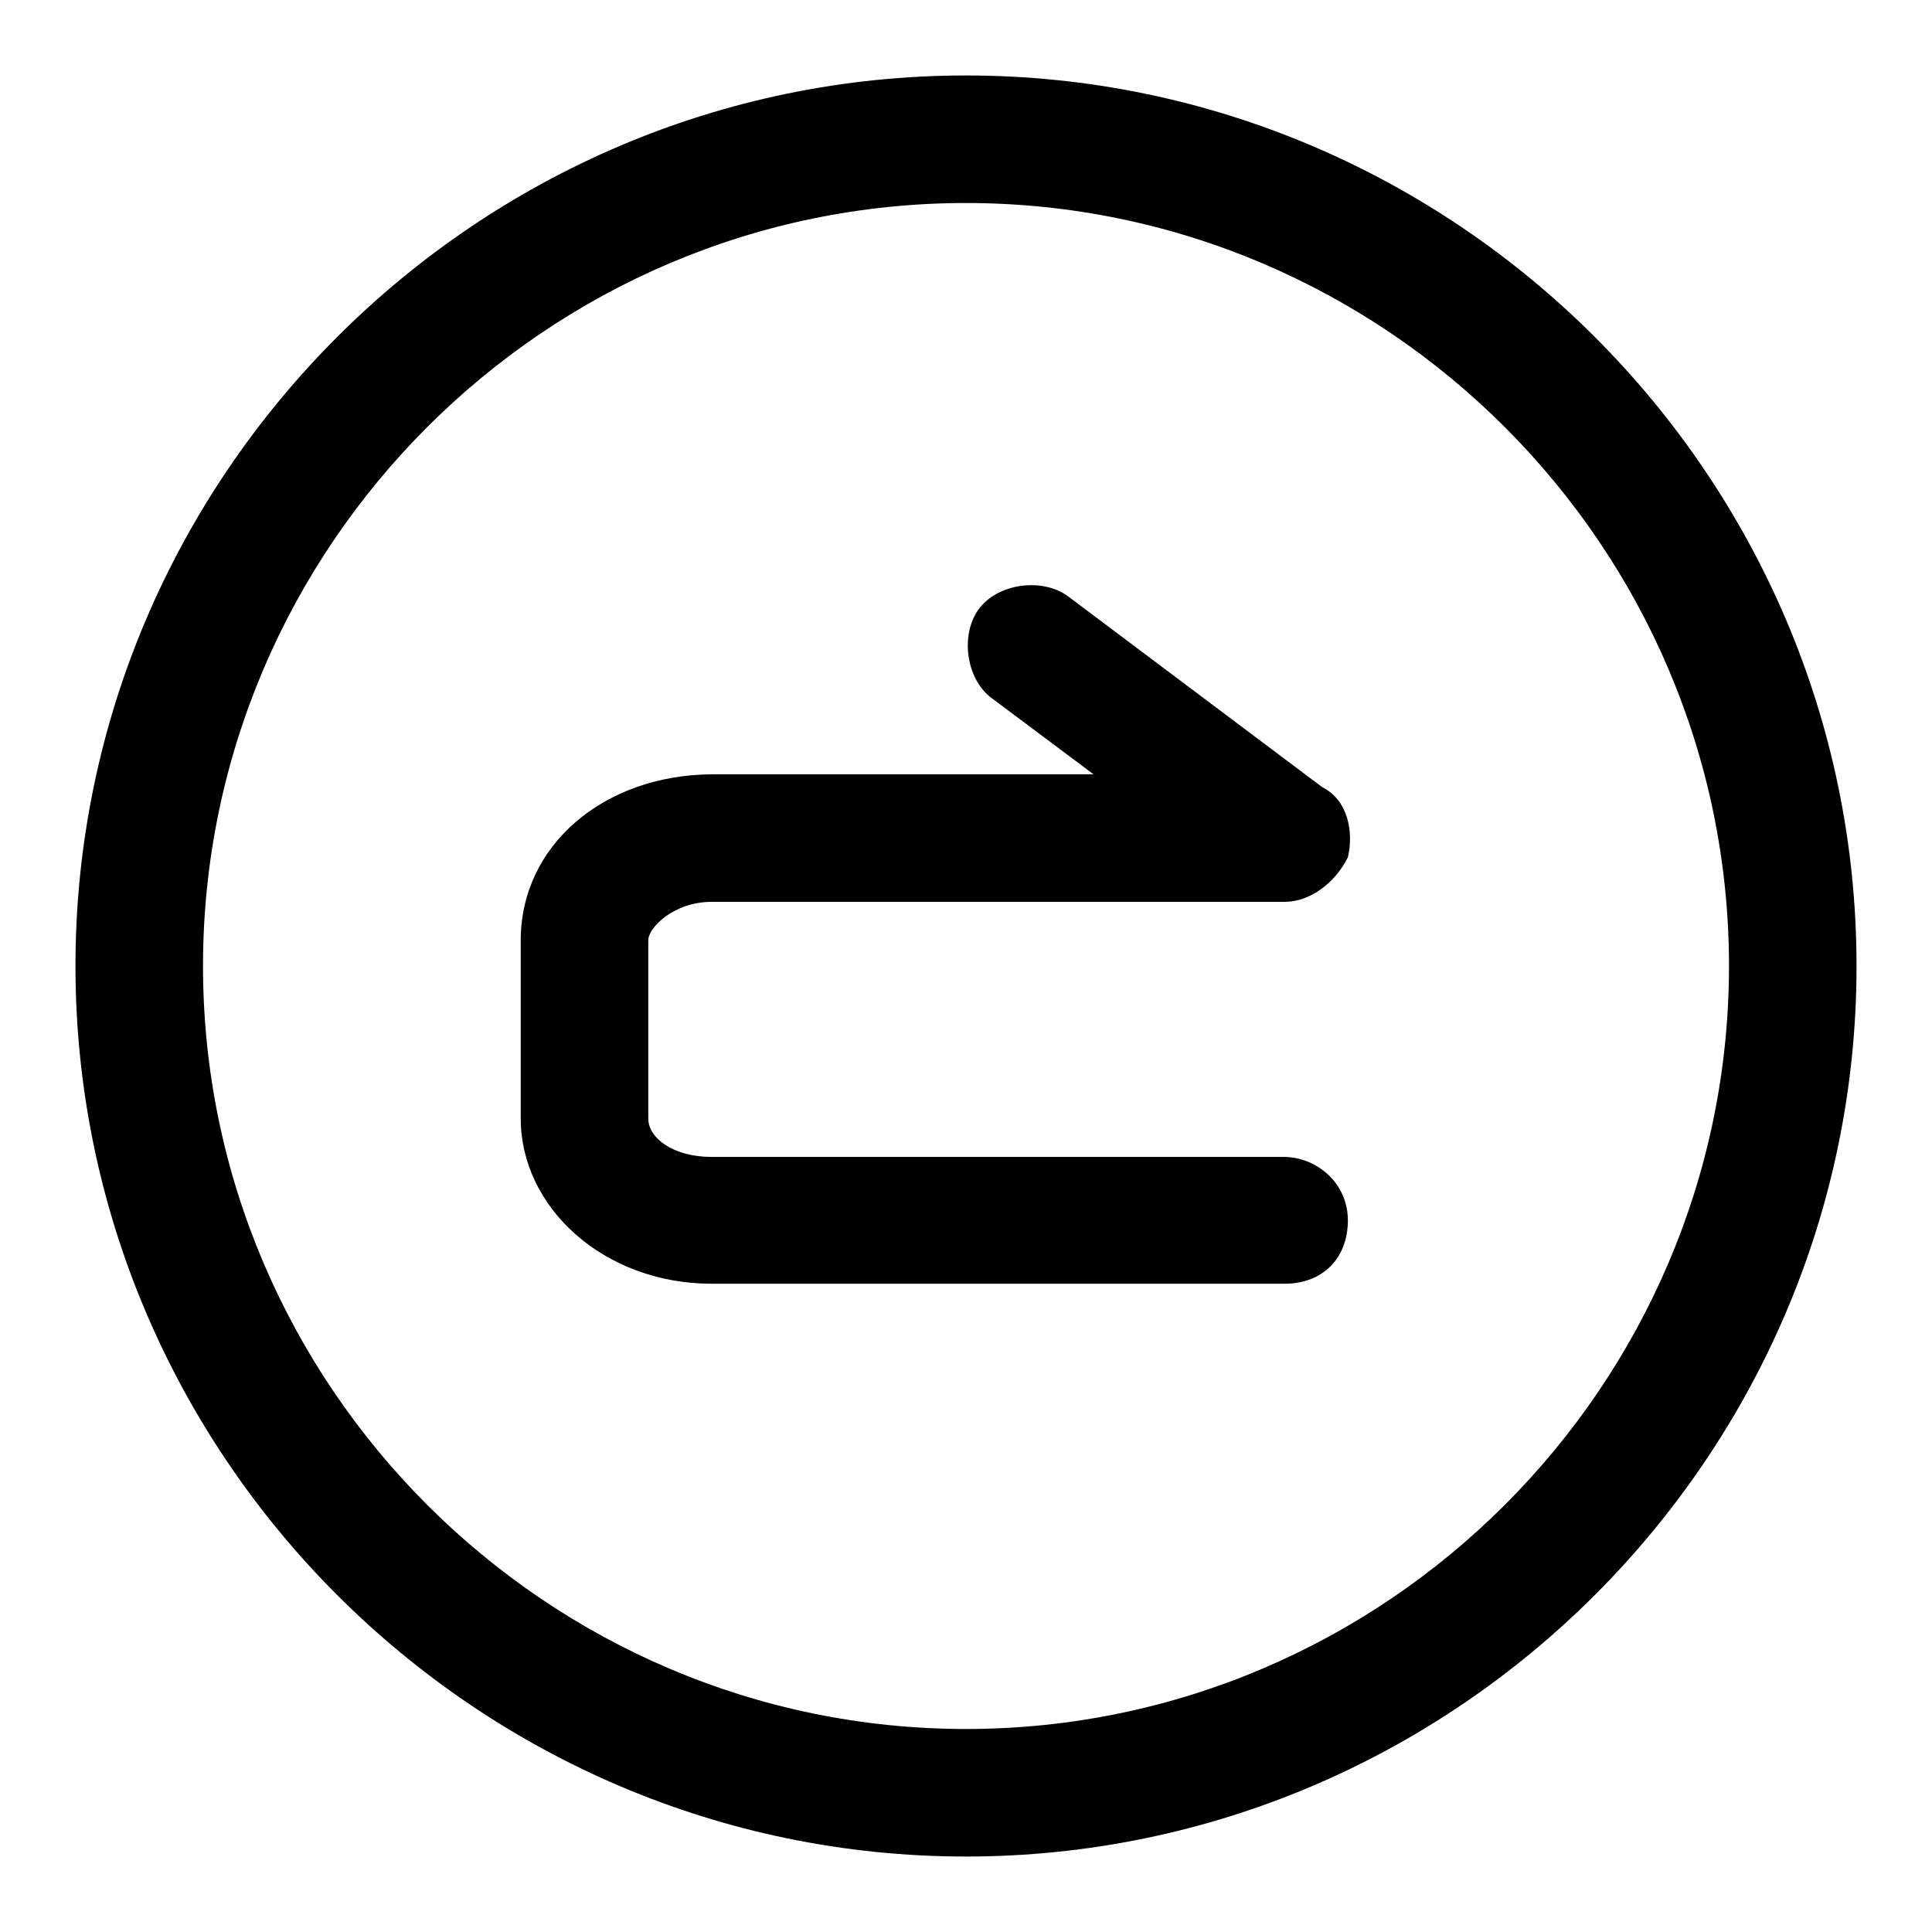
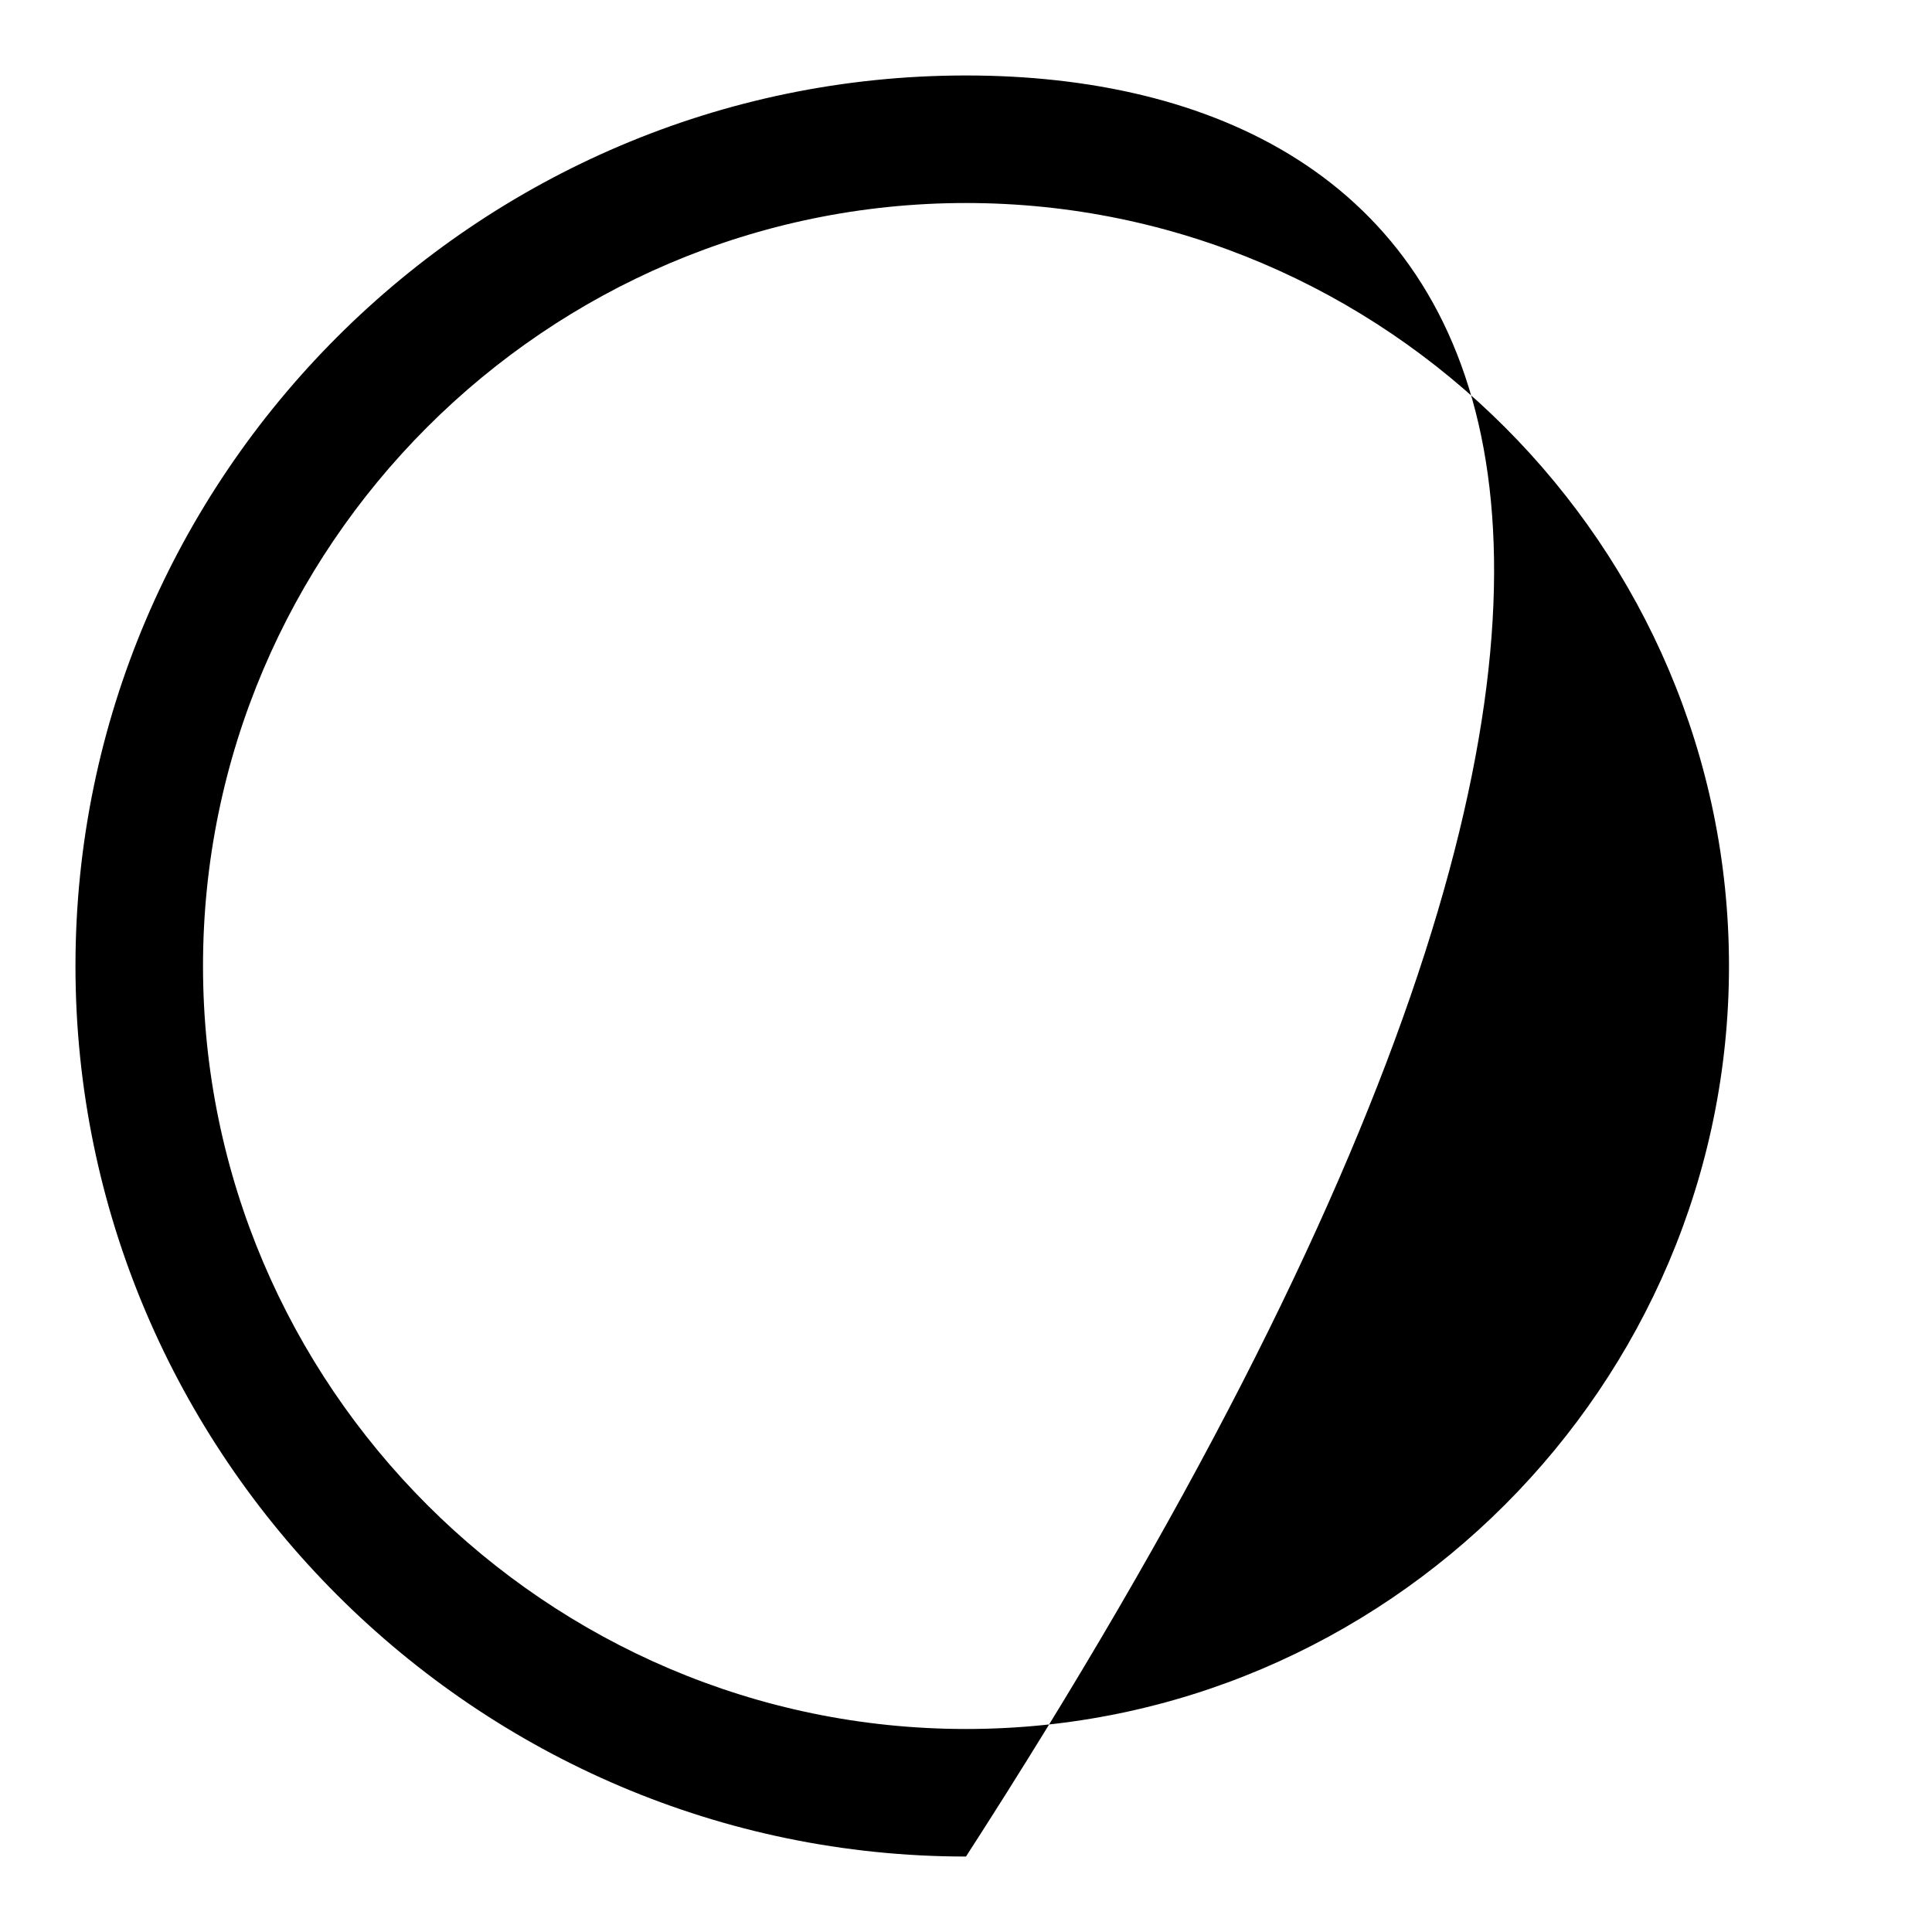
<svg xmlns="http://www.w3.org/2000/svg" version="1.1" x="0px" y="0px" viewBox="0 0 256 256" enable-background="new 0 0 256 256" xml:space="preserve">
  <g>
-     <path fill="#000000" d="M128,10C63.1,10,10,63.1,10,128c0,64.9,53.1,118,118,118c64.9,0,118-53.1,118-118C246,63.1,192.9,10,128,10 z M128,229.1c-55.6,0-101.1-45.5-101.1-101.1C26.9,72.4,72.4,26.9,128,26.9c55.6,0,101.1,45.5,101.1,101.1 C229.1,183.6,183.6,229.1,128,229.1z" />
-     <path fill="#000000" d="M170.1,153.3H94.3c-5.1,0-8.4-2.5-8.4-5.1v-23.6c0-1.7,3.4-5.1,8.4-5.1h75.9c3.4,0,6.7-2.5,8.4-5.9 c0.8-3.4,0-7.6-3.4-9.3l-33.7-25.3c-3.4-2.5-9.3-1.7-11.8,1.7c-2.5,3.4-1.7,9.3,1.7,11.8l13.5,10.1H94.3C80,102.7,69,112,69,124.6 v23.6c0,11.8,11,21.9,25.3,21.9h75.9c5.1,0,8.4-3.4,8.4-8.4C178.6,156.7,174.4,153.3,170.1,153.3z" />
+     <path fill="#000000" d="M128,10C63.1,10,10,63.1,10,128c0,64.9,53.1,118,118,118C246,63.1,192.9,10,128,10 z M128,229.1c-55.6,0-101.1-45.5-101.1-101.1C26.9,72.4,72.4,26.9,128,26.9c55.6,0,101.1,45.5,101.1,101.1 C229.1,183.6,183.6,229.1,128,229.1z" />
  </g>
</svg>